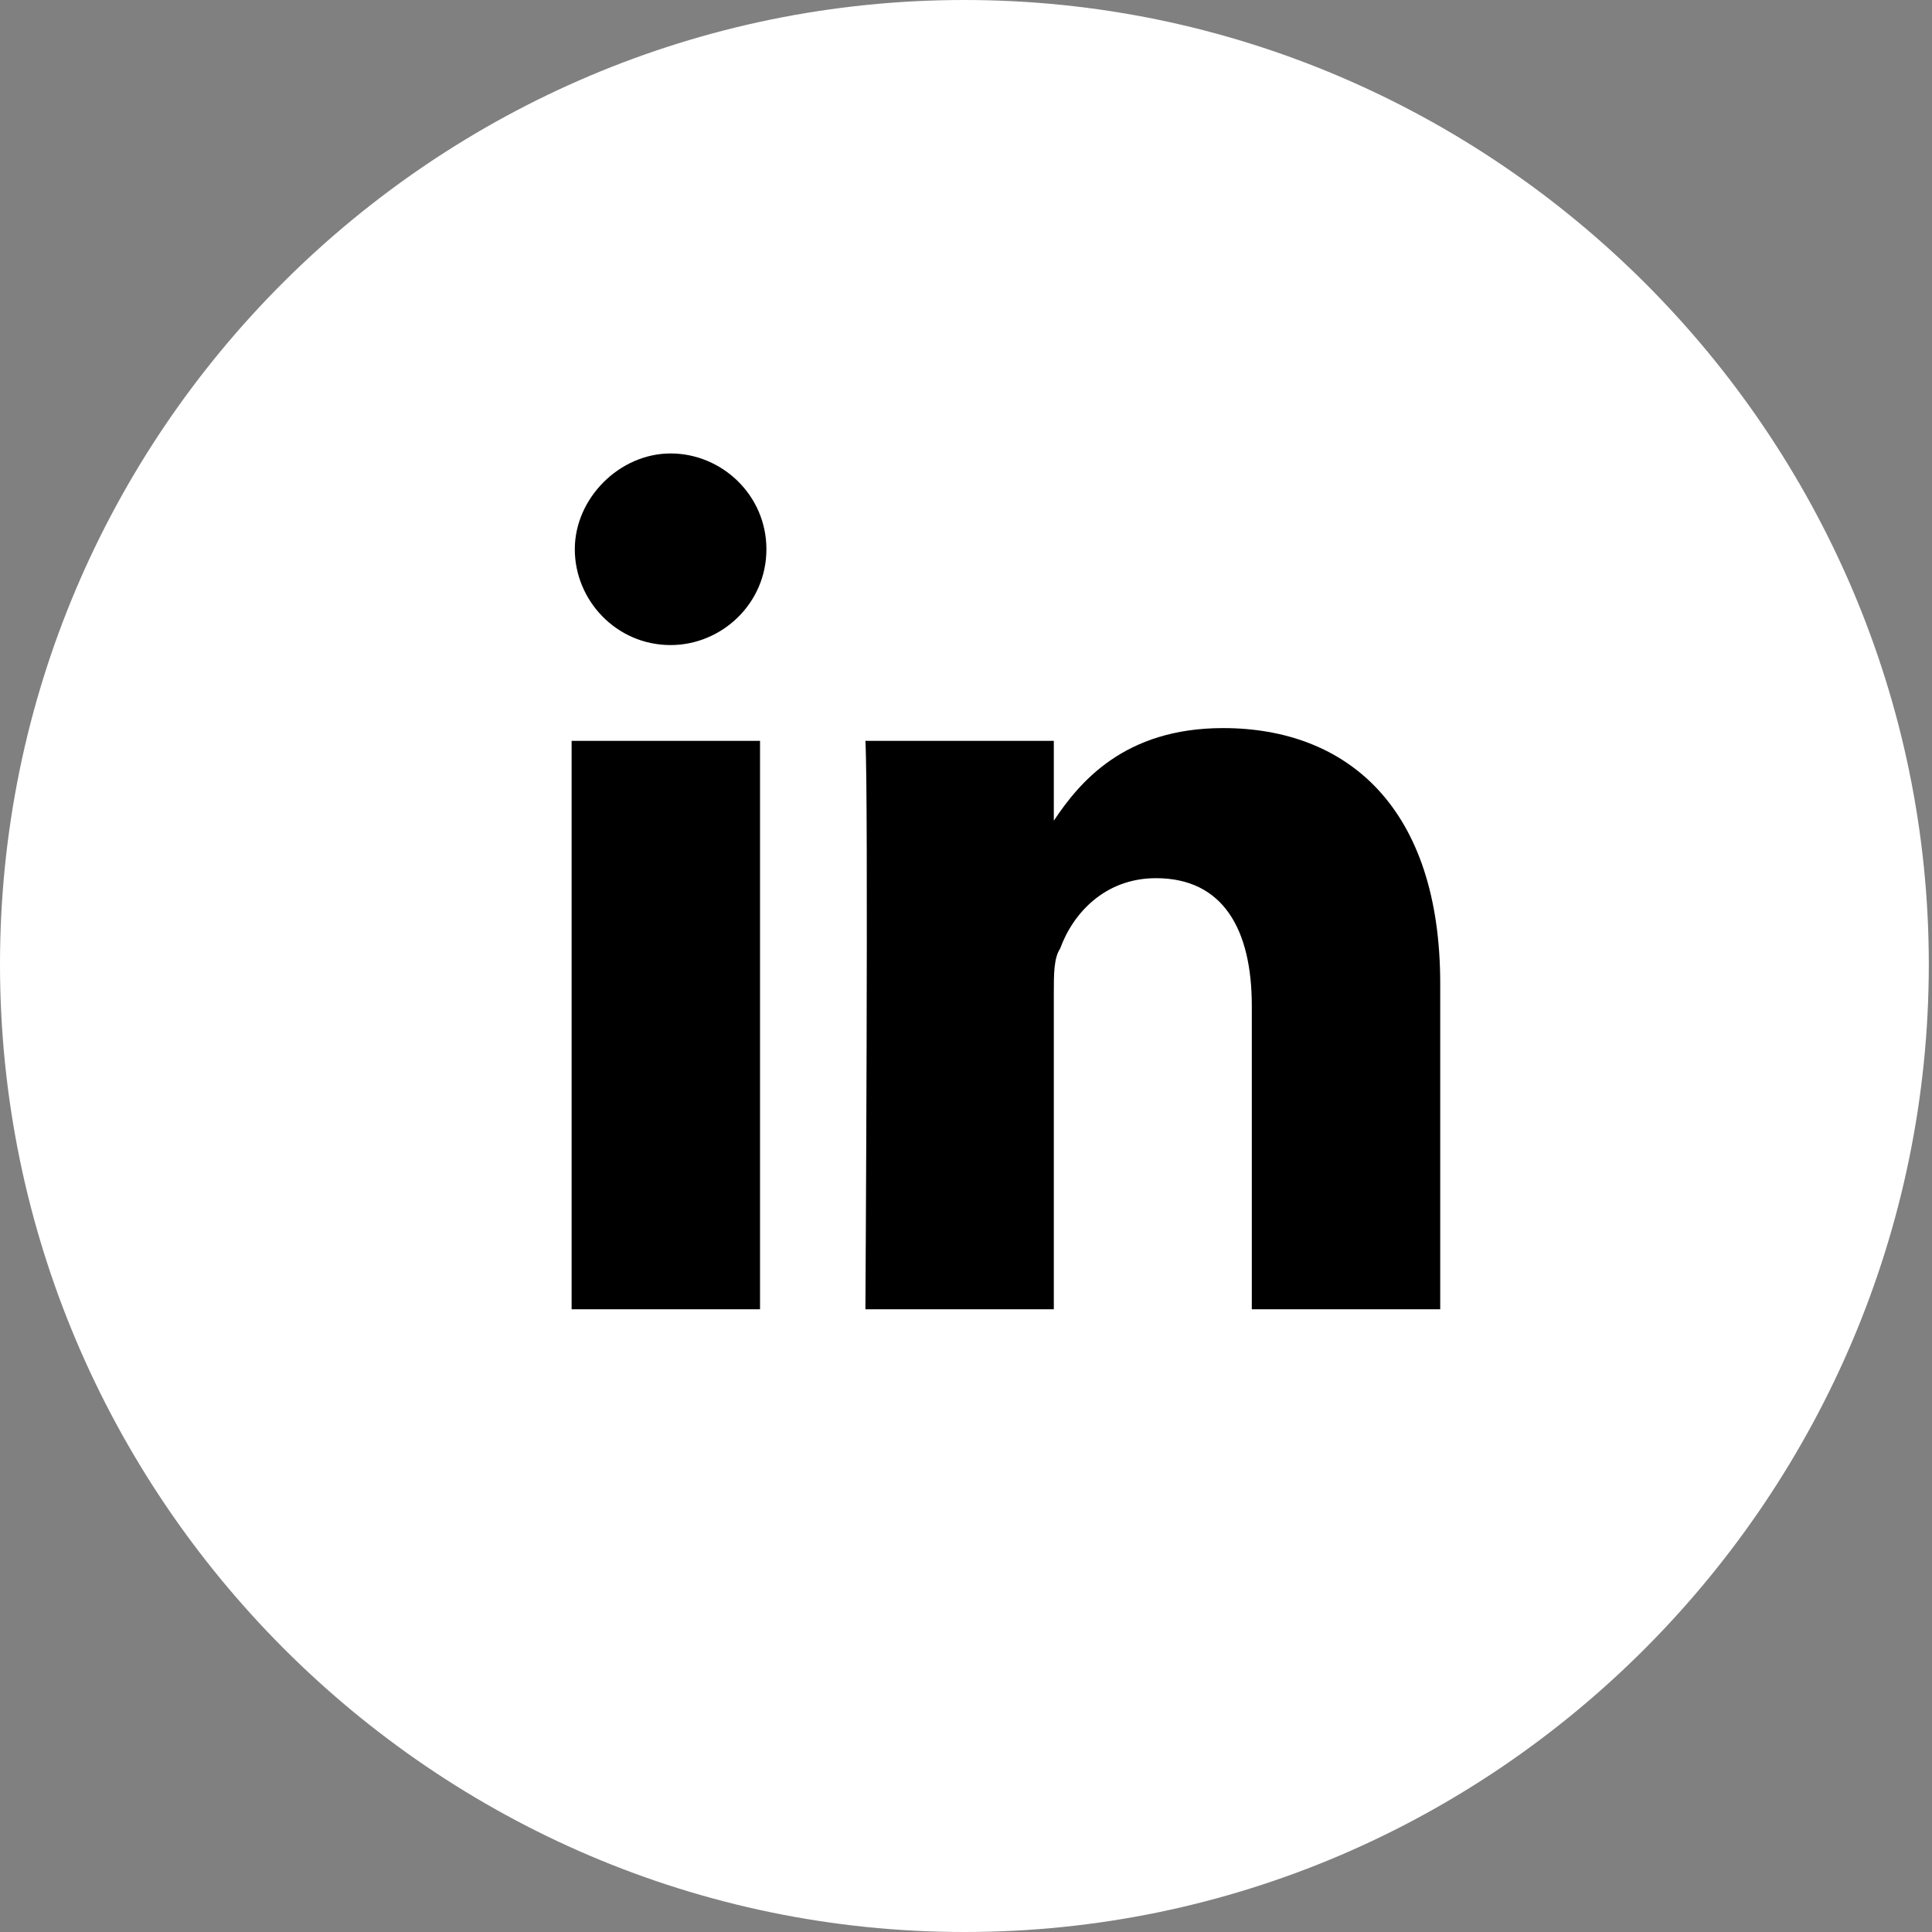
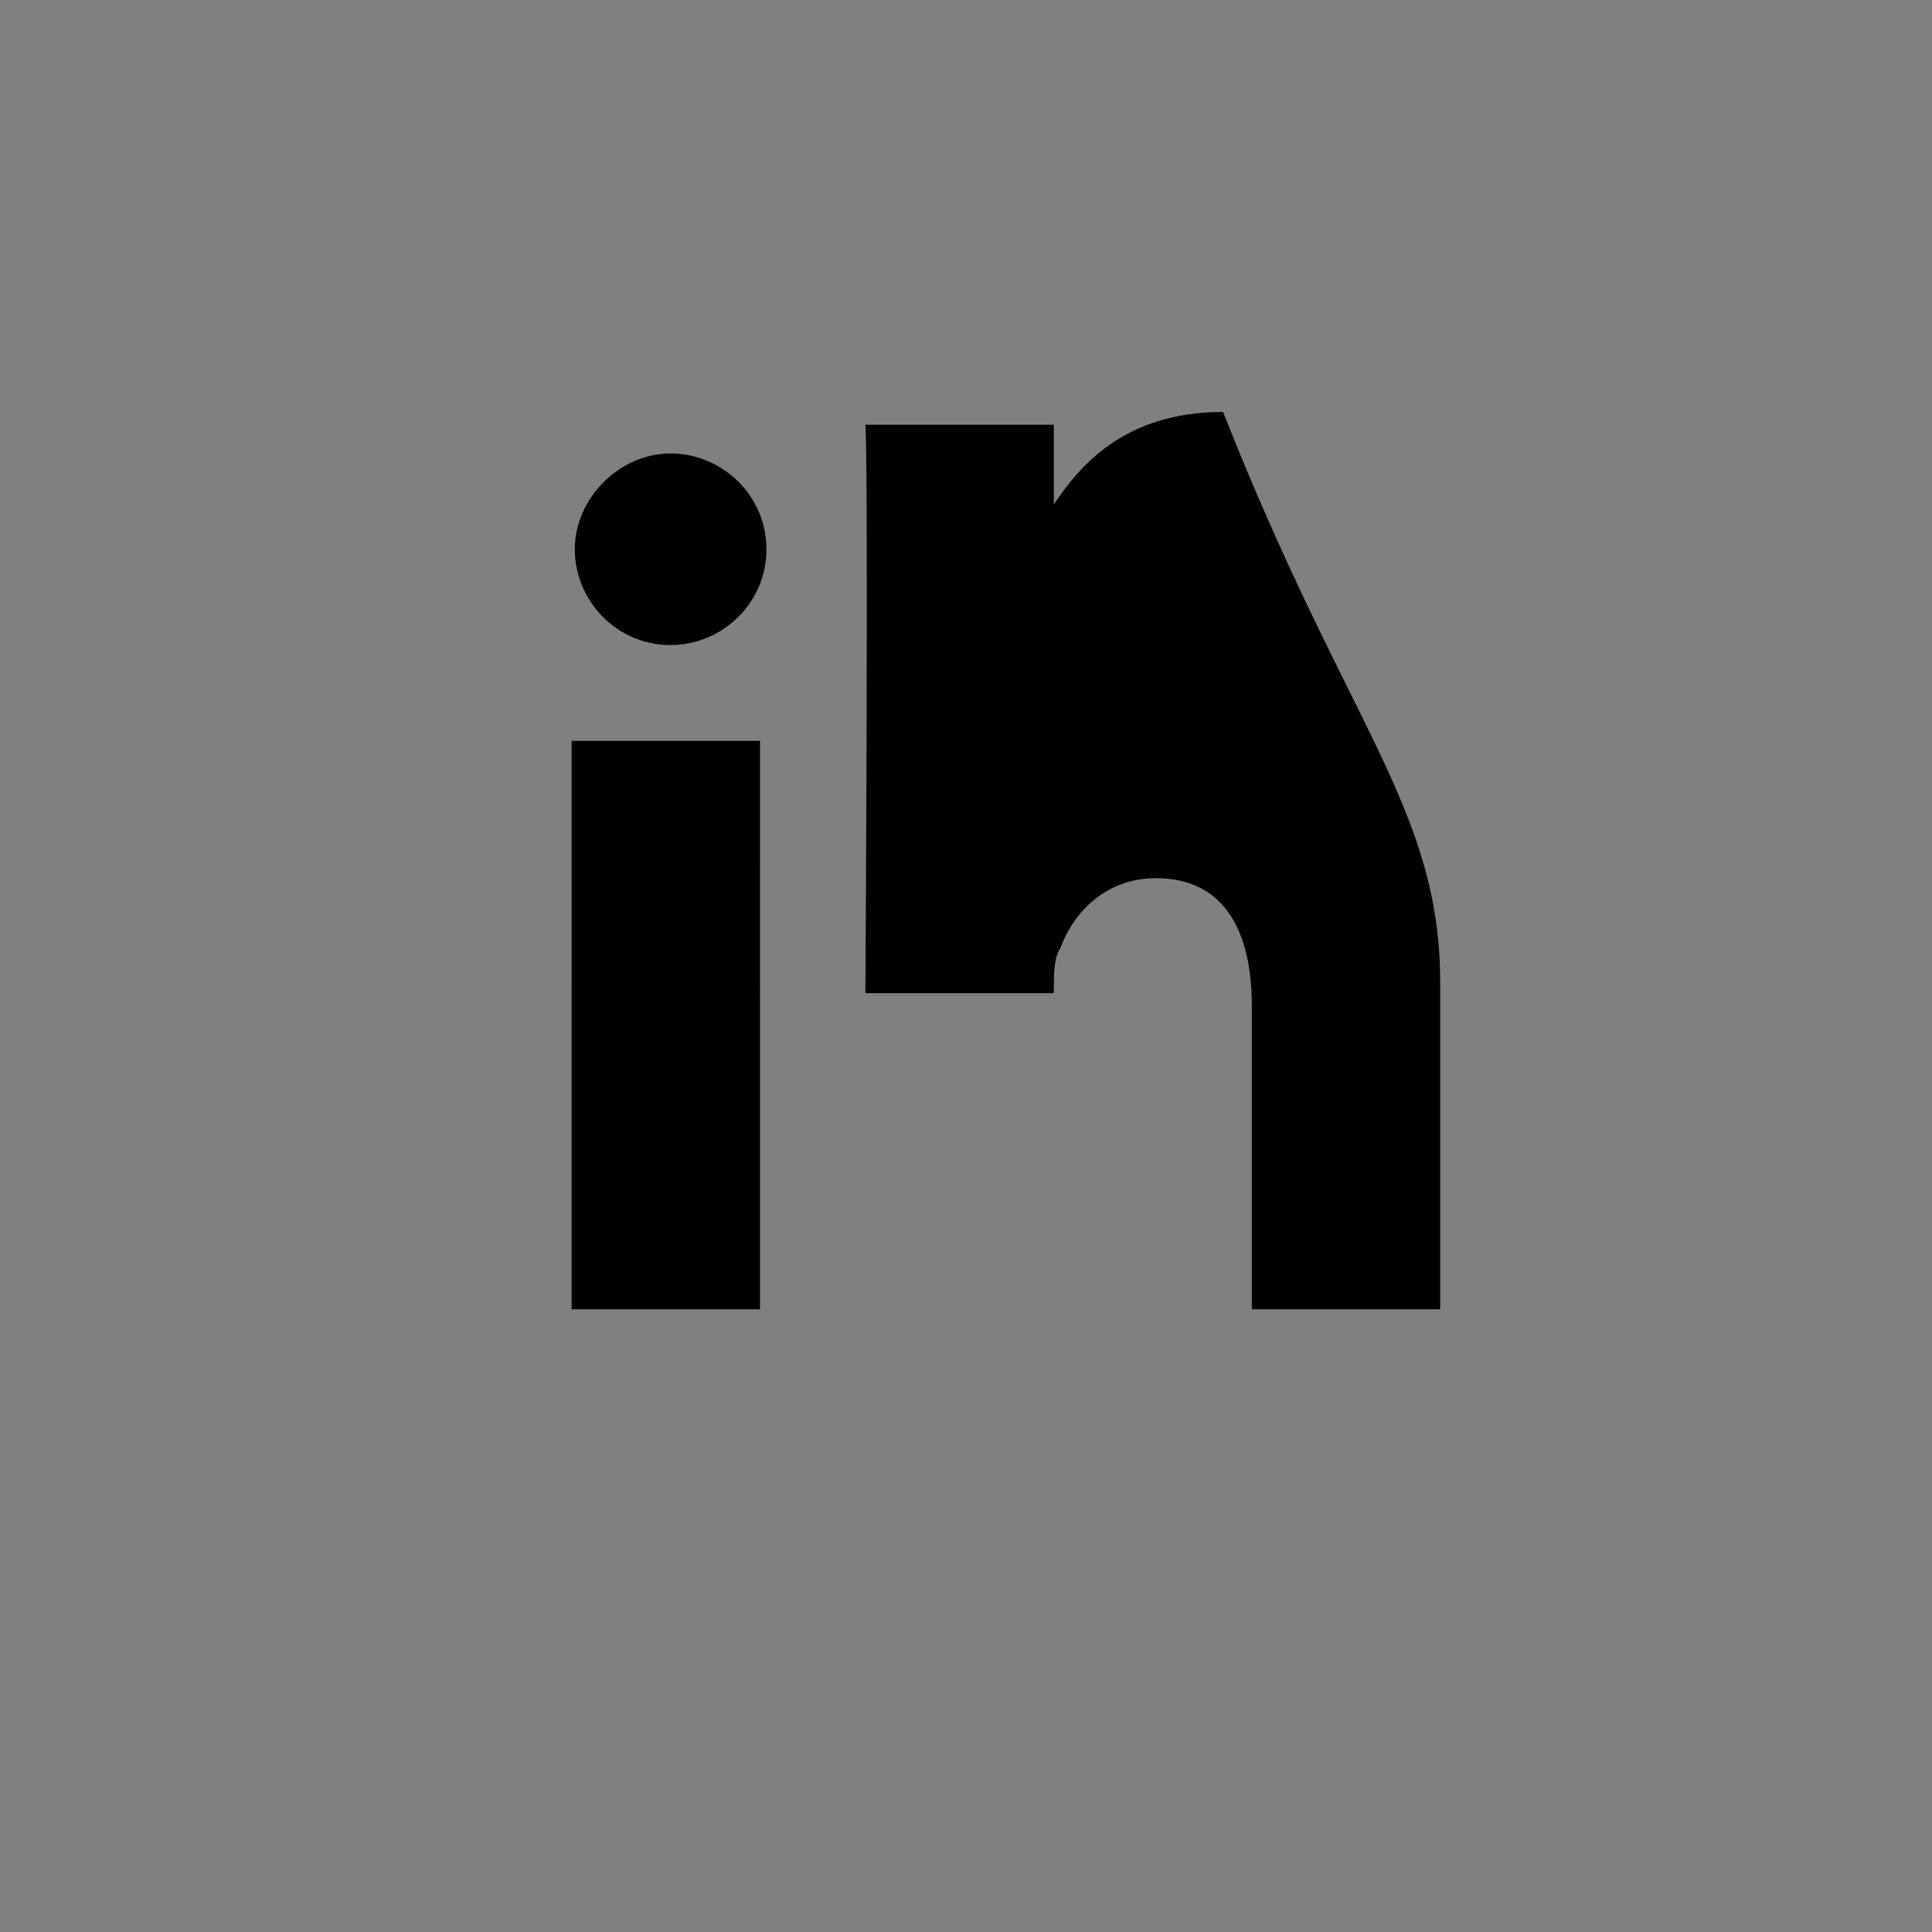
<svg xmlns="http://www.w3.org/2000/svg" version="1.1" id="Capa_1" x="0px" y="0px" viewBox="0 0 60.5 60.5" style="enable-background:new 0 0 60.5 60.5;" xml:space="preserve">
  <rect x="0" y="0" width="60.5" height="60.5" fill="#808080" stroke="none" />
  <style type="text/css">
	.st0{fill:#FFFFFF;}
</style>
  <g>
    <g>
      <g>
-         <path class="st0" d="M30.2,60.5C13.6,60.5,0,46.9,0,30.2S13.6,0,30.2,0s30.2,13.6,30.2,30.2S46.9,60.5,30.2,60.5z" />
-       </g>
+         </g>
    </g>
    <g>
-       <path d="M45.1,30.8V41h-5.9v-9.5c0-2.4-0.9-4-3-4c-1.6,0-2.6,1.1-3,2.2C33,30,33,30.5,33,31.1V41h-5.9c0,0,0.1-16.1,0-17.8H33v2.5    c0,0,0,0,0,0.1h0v-0.1c0.8-1.2,2.2-2.9,5.3-2.9C42.2,22.8,45.1,25.3,45.1,30.8L45.1,30.8z M17.9,41h5.9V23.2h-5.9V41z M17.9,41     M24,17.2c0,1.7-1.4,3-3,3c-1.7,0-3-1.4-3-3s1.4-3,3-3C22.6,14.2,24,15.5,24,17.2z" />
+       <path d="M45.1,30.8V41h-5.9v-9.5c0-2.4-0.9-4-3-4c-1.6,0-2.6,1.1-3,2.2C33,30,33,30.5,33,31.1h-5.9c0,0,0.1-16.1,0-17.8H33v2.5    c0,0,0,0,0,0.1h0v-0.1c0.8-1.2,2.2-2.9,5.3-2.9C42.2,22.8,45.1,25.3,45.1,30.8L45.1,30.8z M17.9,41h5.9V23.2h-5.9V41z M17.9,41     M24,17.2c0,1.7-1.4,3-3,3c-1.7,0-3-1.4-3-3s1.4-3,3-3C22.6,14.2,24,15.5,24,17.2z" />
    </g>
  </g>
</svg>